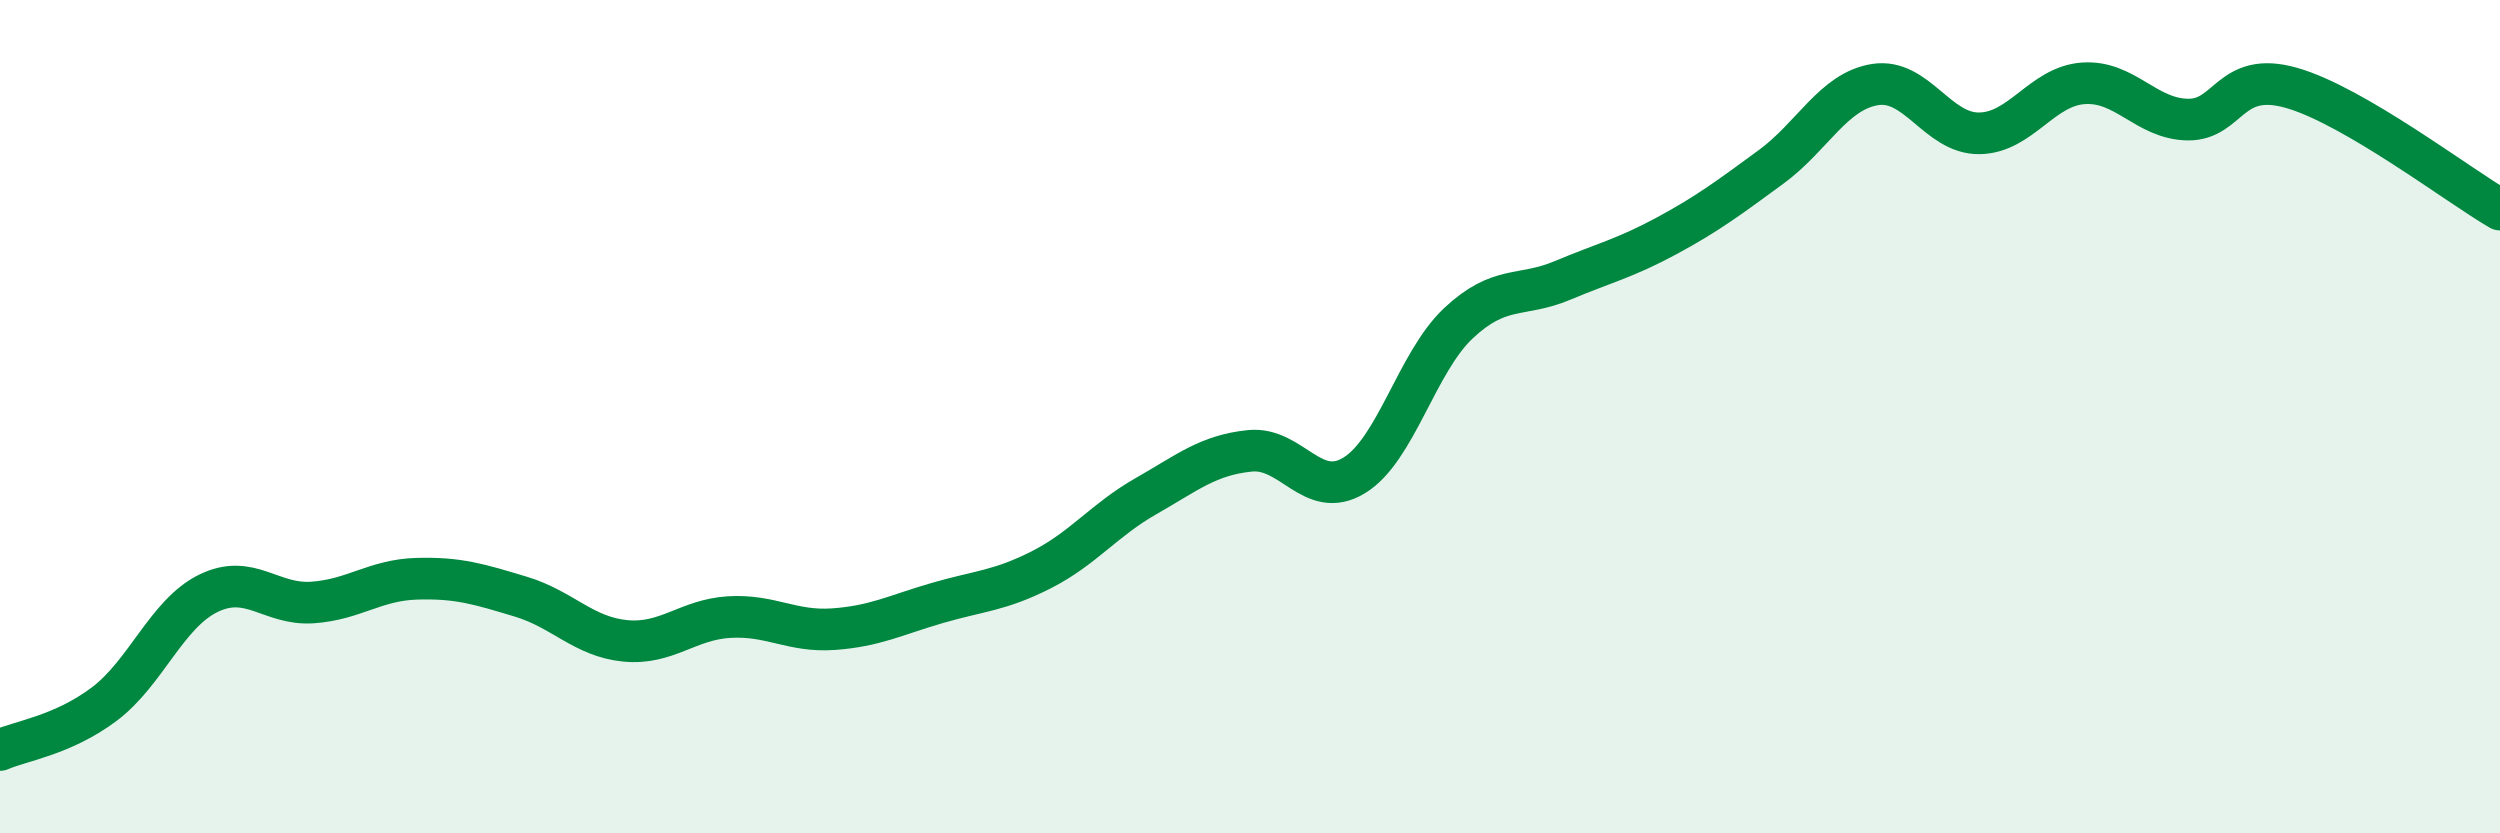
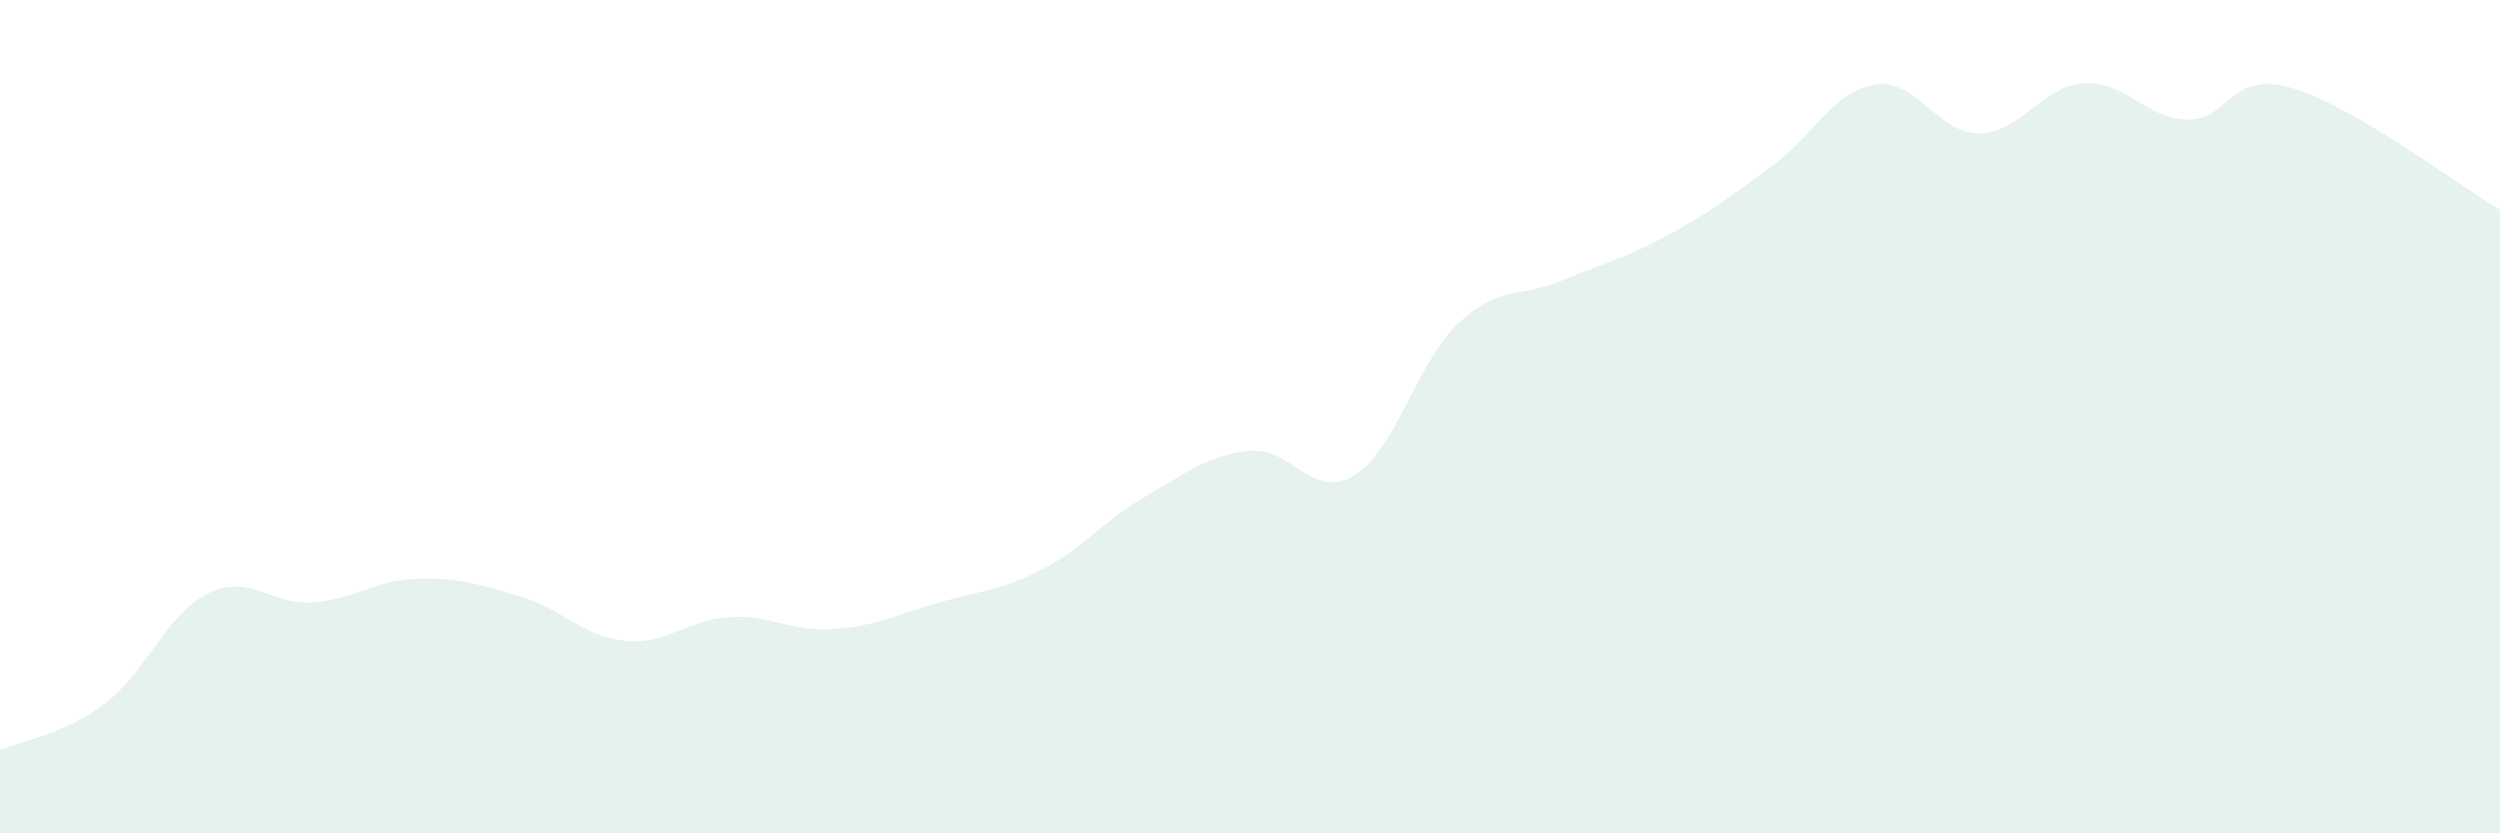
<svg xmlns="http://www.w3.org/2000/svg" width="60" height="20" viewBox="0 0 60 20">
  <path d="M 0,18 C 0.5,17.78 1.5,17.65 2.5,16.9 C 3.5,16.15 4,14.73 5,14.24 C 6,13.75 6.5,14.53 7.5,14.46 C 8.5,14.39 9,13.92 10,13.89 C 11,13.86 11.5,14.02 12.5,14.32 C 13.5,14.62 14,15.28 15,15.38 C 16,15.48 16.5,14.87 17.5,14.81 C 18.5,14.75 19,15.17 20,15.1 C 21,15.03 21.5,14.76 22.5,14.47 C 23.5,14.18 24,14.18 25,13.67 C 26,13.16 26.5,12.48 27.5,11.91 C 28.5,11.34 29,10.92 30,10.82 C 31,10.72 31.5,12.02 32.5,11.41 C 33.5,10.8 34,8.7 35,7.76 C 36,6.82 36.5,7.15 37.5,6.73 C 38.5,6.31 39,6.2 40,5.66 C 41,5.12 41.5,4.74 42.5,4.01 C 43.5,3.28 44,2.19 45,2.03 C 46,1.87 46.5,3.21 47.5,3.2 C 48.5,3.19 49,2.07 50,2 C 51,1.93 51.5,2.85 52.5,2.87 C 53.5,2.89 53.5,1.68 55,2.11 C 56.5,2.54 59,4.45 60,5.03L60 20L0 20Z" fill="#008740" opacity="0.1" stroke-linecap="round" stroke-linejoin="round" />
-   <path d="M 0,18 C 0.5,17.78 1.5,17.65 2.5,16.9 C 3.5,16.15 4,14.73 5,14.24 C 6,13.75 6.5,14.53 7.5,14.46 C 8.5,14.39 9,13.92 10,13.89 C 11,13.86 11.5,14.02 12.5,14.32 C 13.5,14.62 14,15.28 15,15.38 C 16,15.48 16.5,14.87 17.5,14.81 C 18.5,14.75 19,15.17 20,15.1 C 21,15.03 21.5,14.76 22.5,14.47 C 23.5,14.18 24,14.18 25,13.67 C 26,13.16 26.5,12.48 27.5,11.91 C 28.5,11.34 29,10.92 30,10.82 C 31,10.72 31.5,12.02 32.5,11.41 C 33.5,10.8 34,8.7 35,7.76 C 36,6.82 36.5,7.15 37.5,6.73 C 38.5,6.31 39,6.2 40,5.66 C 41,5.12 41.5,4.74 42.5,4.01 C 43.5,3.28 44,2.19 45,2.03 C 46,1.87 46.5,3.21 47.5,3.2 C 48.5,3.19 49,2.07 50,2 C 51,1.93 51.5,2.85 52.5,2.87 C 53.5,2.89 53.5,1.68 55,2.11 C 56.5,2.54 59,4.45 60,5.03" stroke="#008740" stroke-width="1" fill="none" stroke-linecap="round" stroke-linejoin="round" />
</svg>